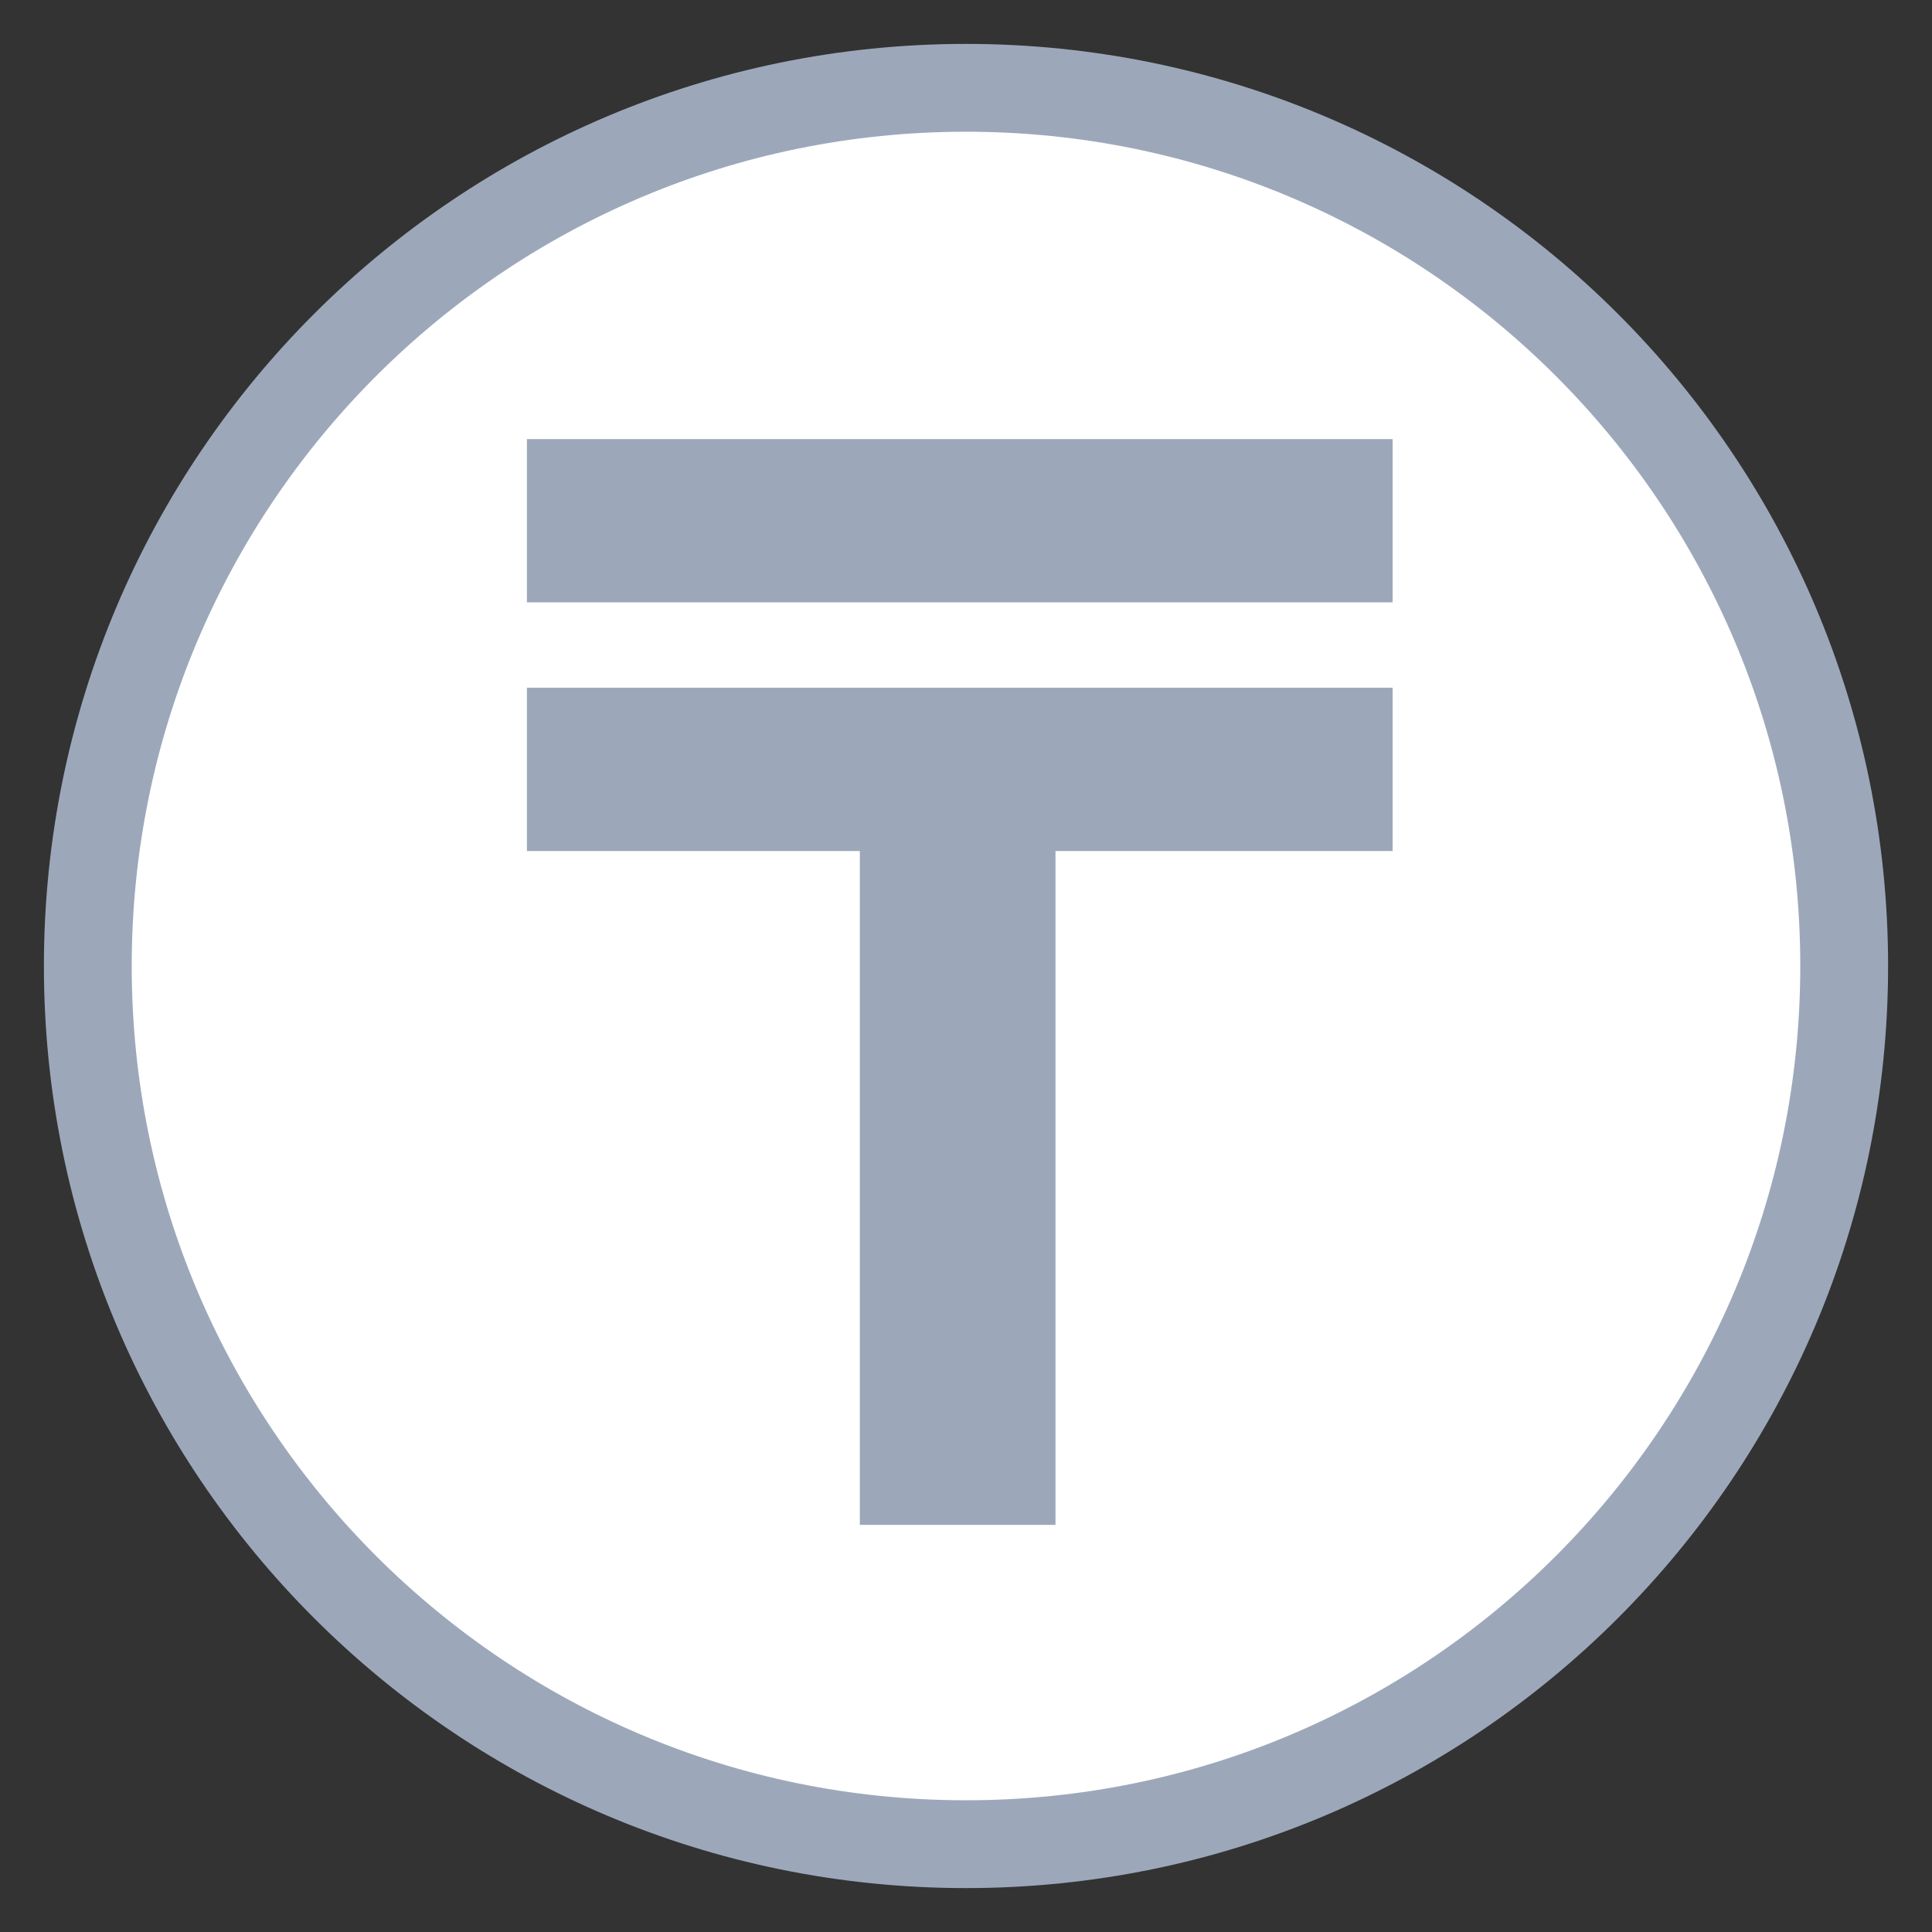
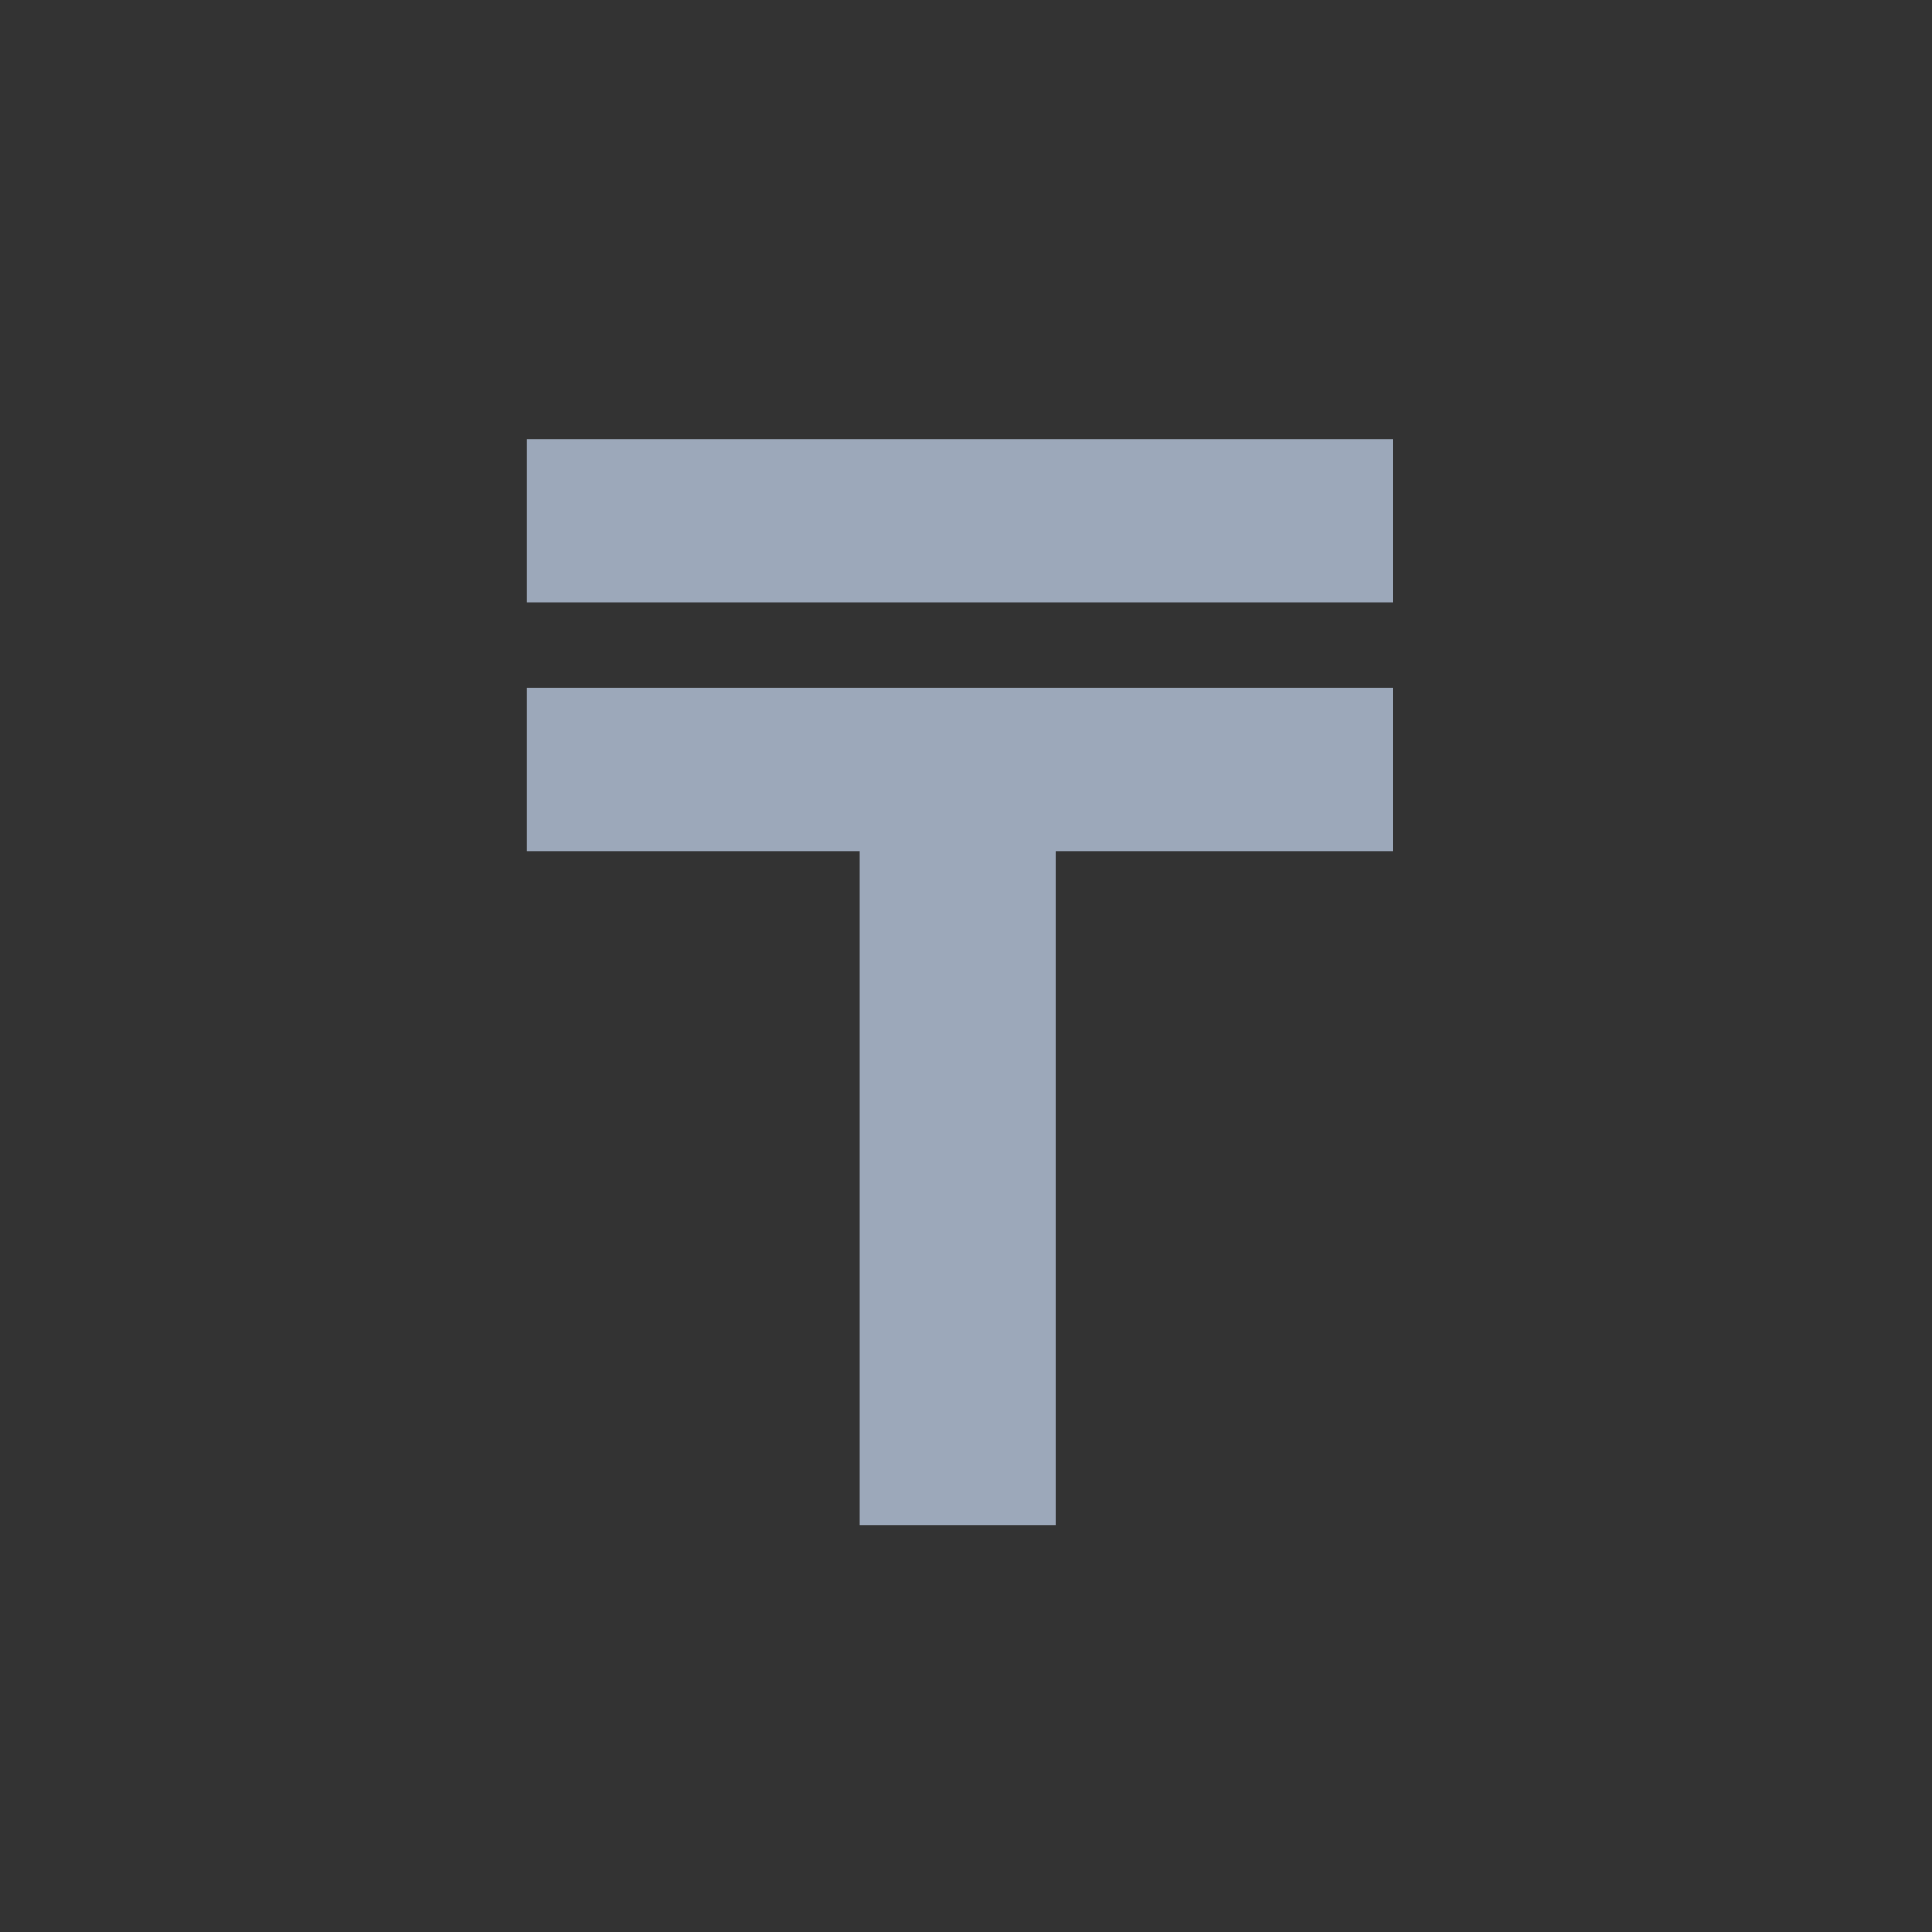
<svg xmlns="http://www.w3.org/2000/svg" width="22" height="22" viewBox="0 0 22 22" fill="none">
  <rect x="0" y="0" width="22" height="22" fill="#333333" stroke="none" />
-   <path d="M11 21C16.523 21 21 16.523 21 11C21 5.477 16.523 1 11 1C5.477 1 1 5.477 1 11C1 16.523 5.477 21 11 21Z" fill="white" stroke="#9CA8BA" />
  <path d="M12.019 7.831V17.364H9.791V7.831H12.019ZM15.858 7.831V9.691H6V7.831H15.858ZM15.858 5V6.859H6V5H15.858Z" fill="#9CA8BA" />
</svg>